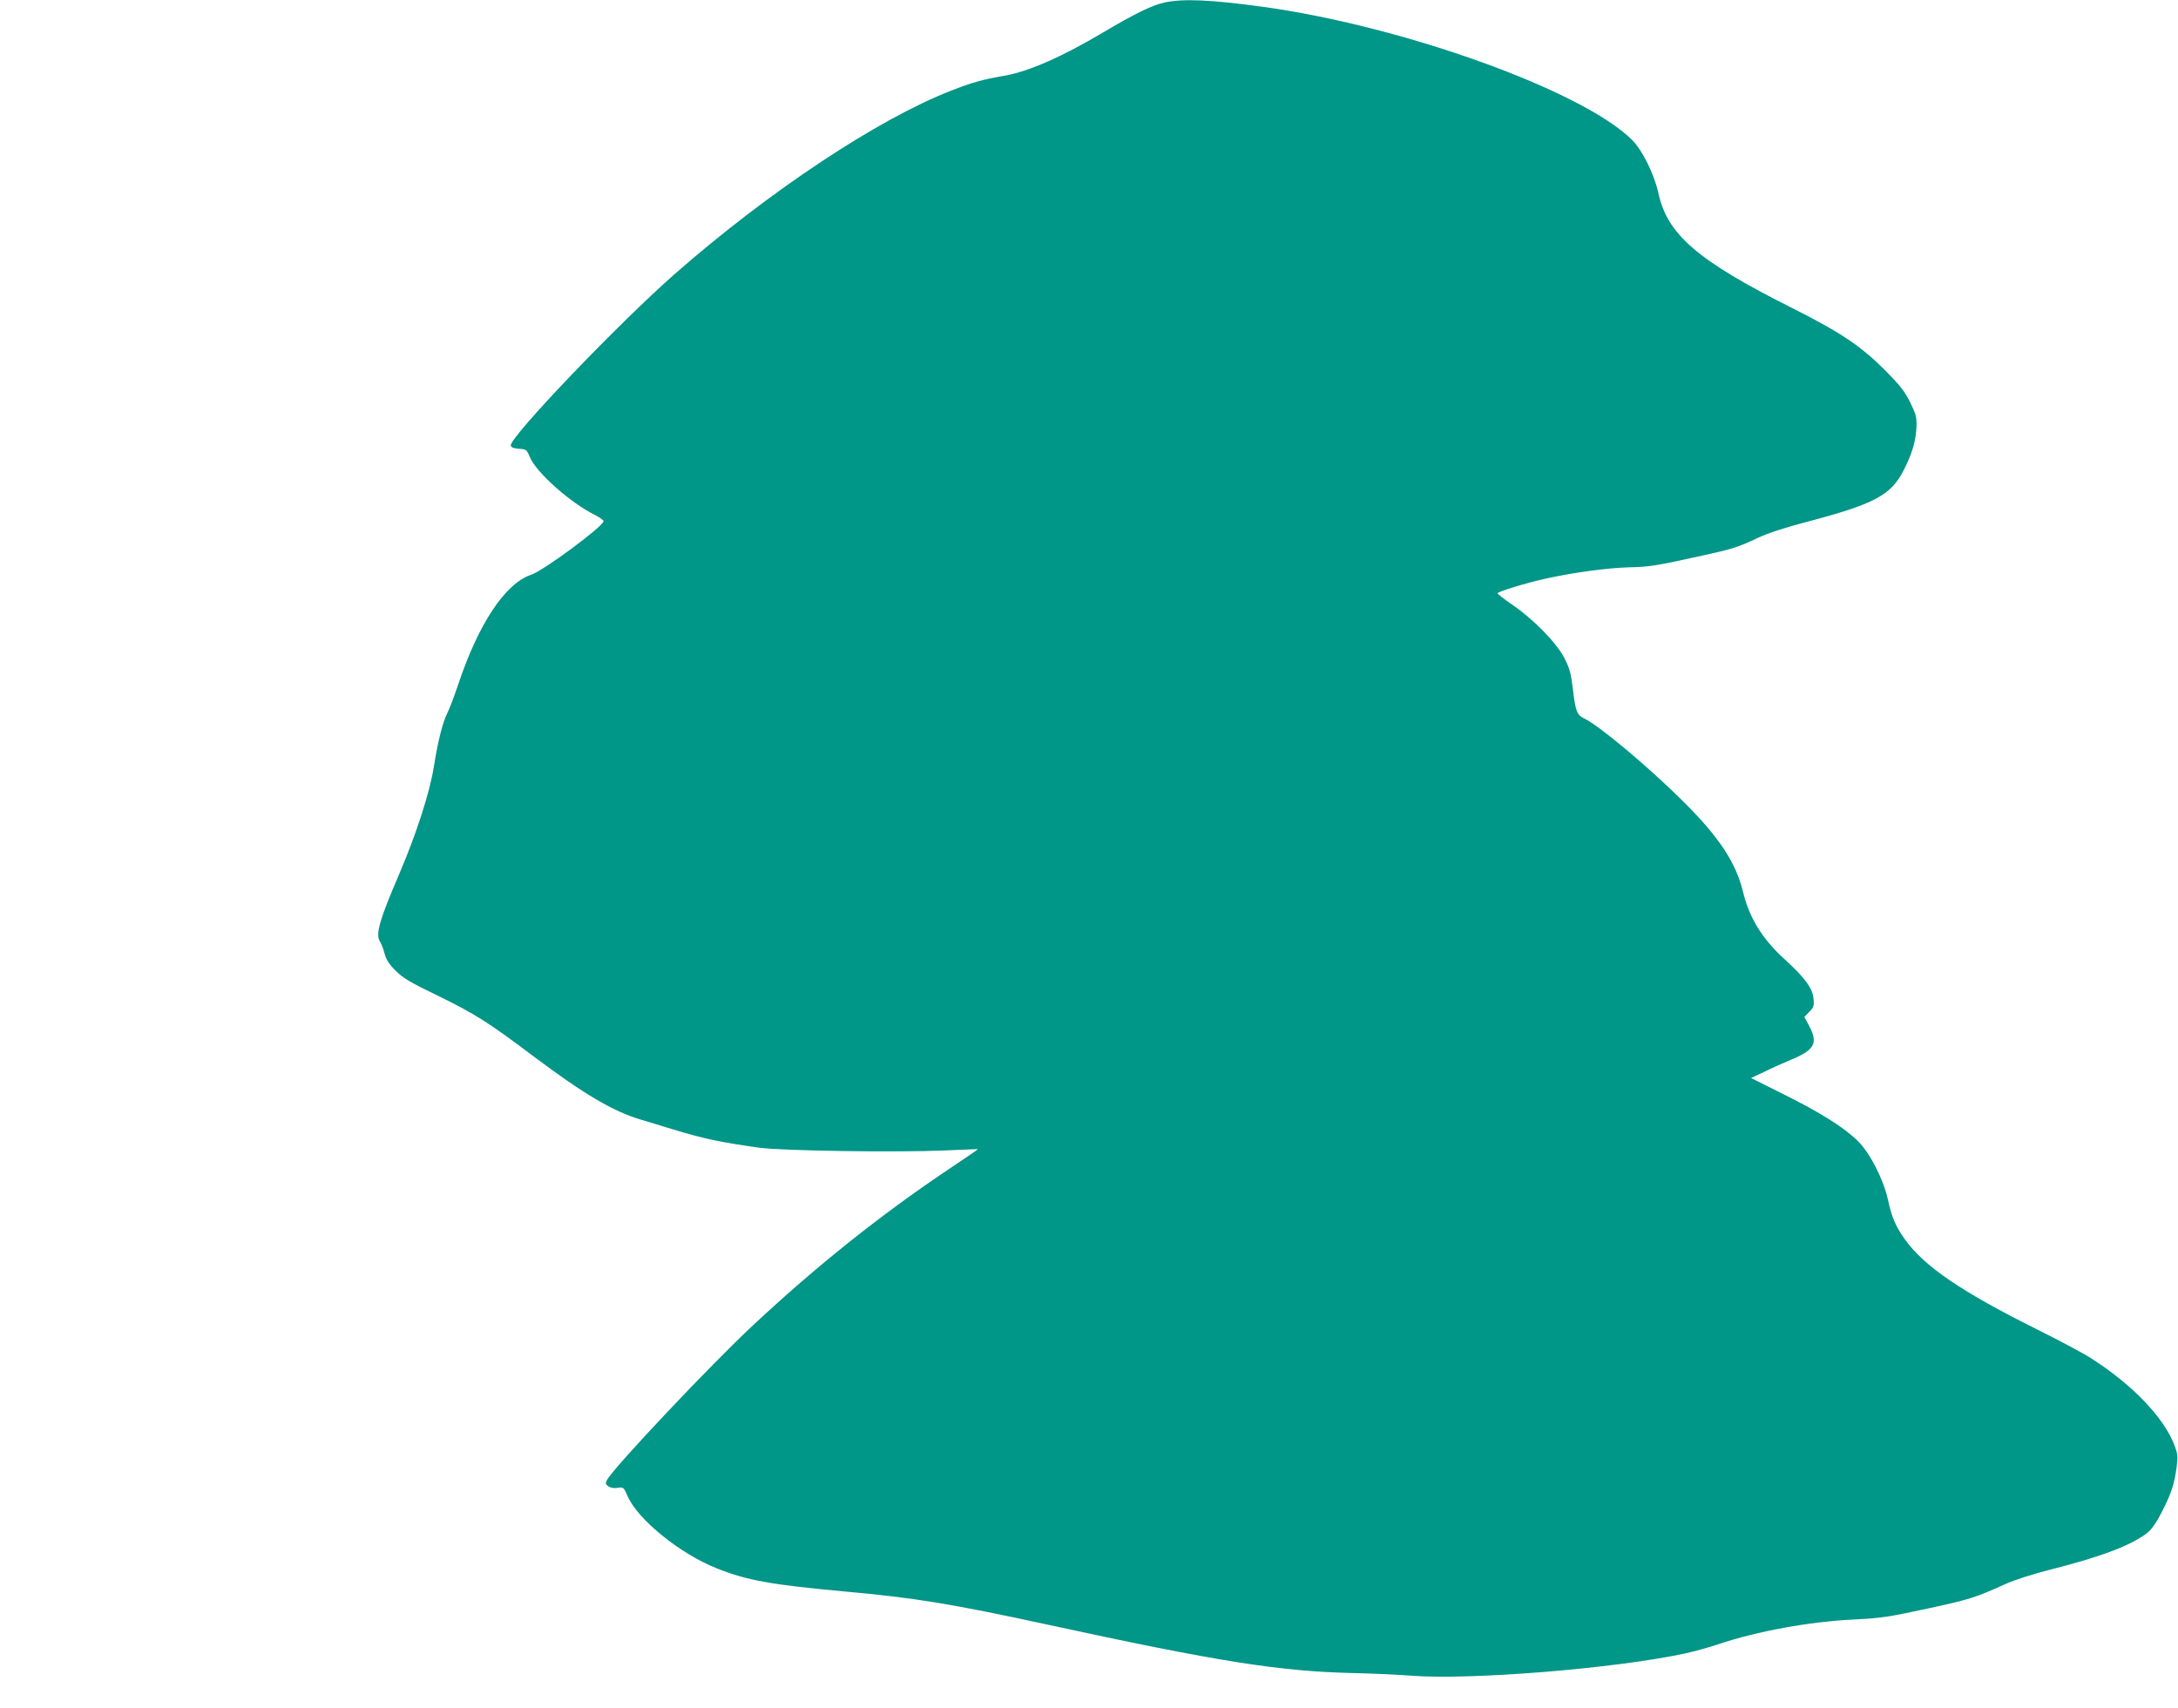
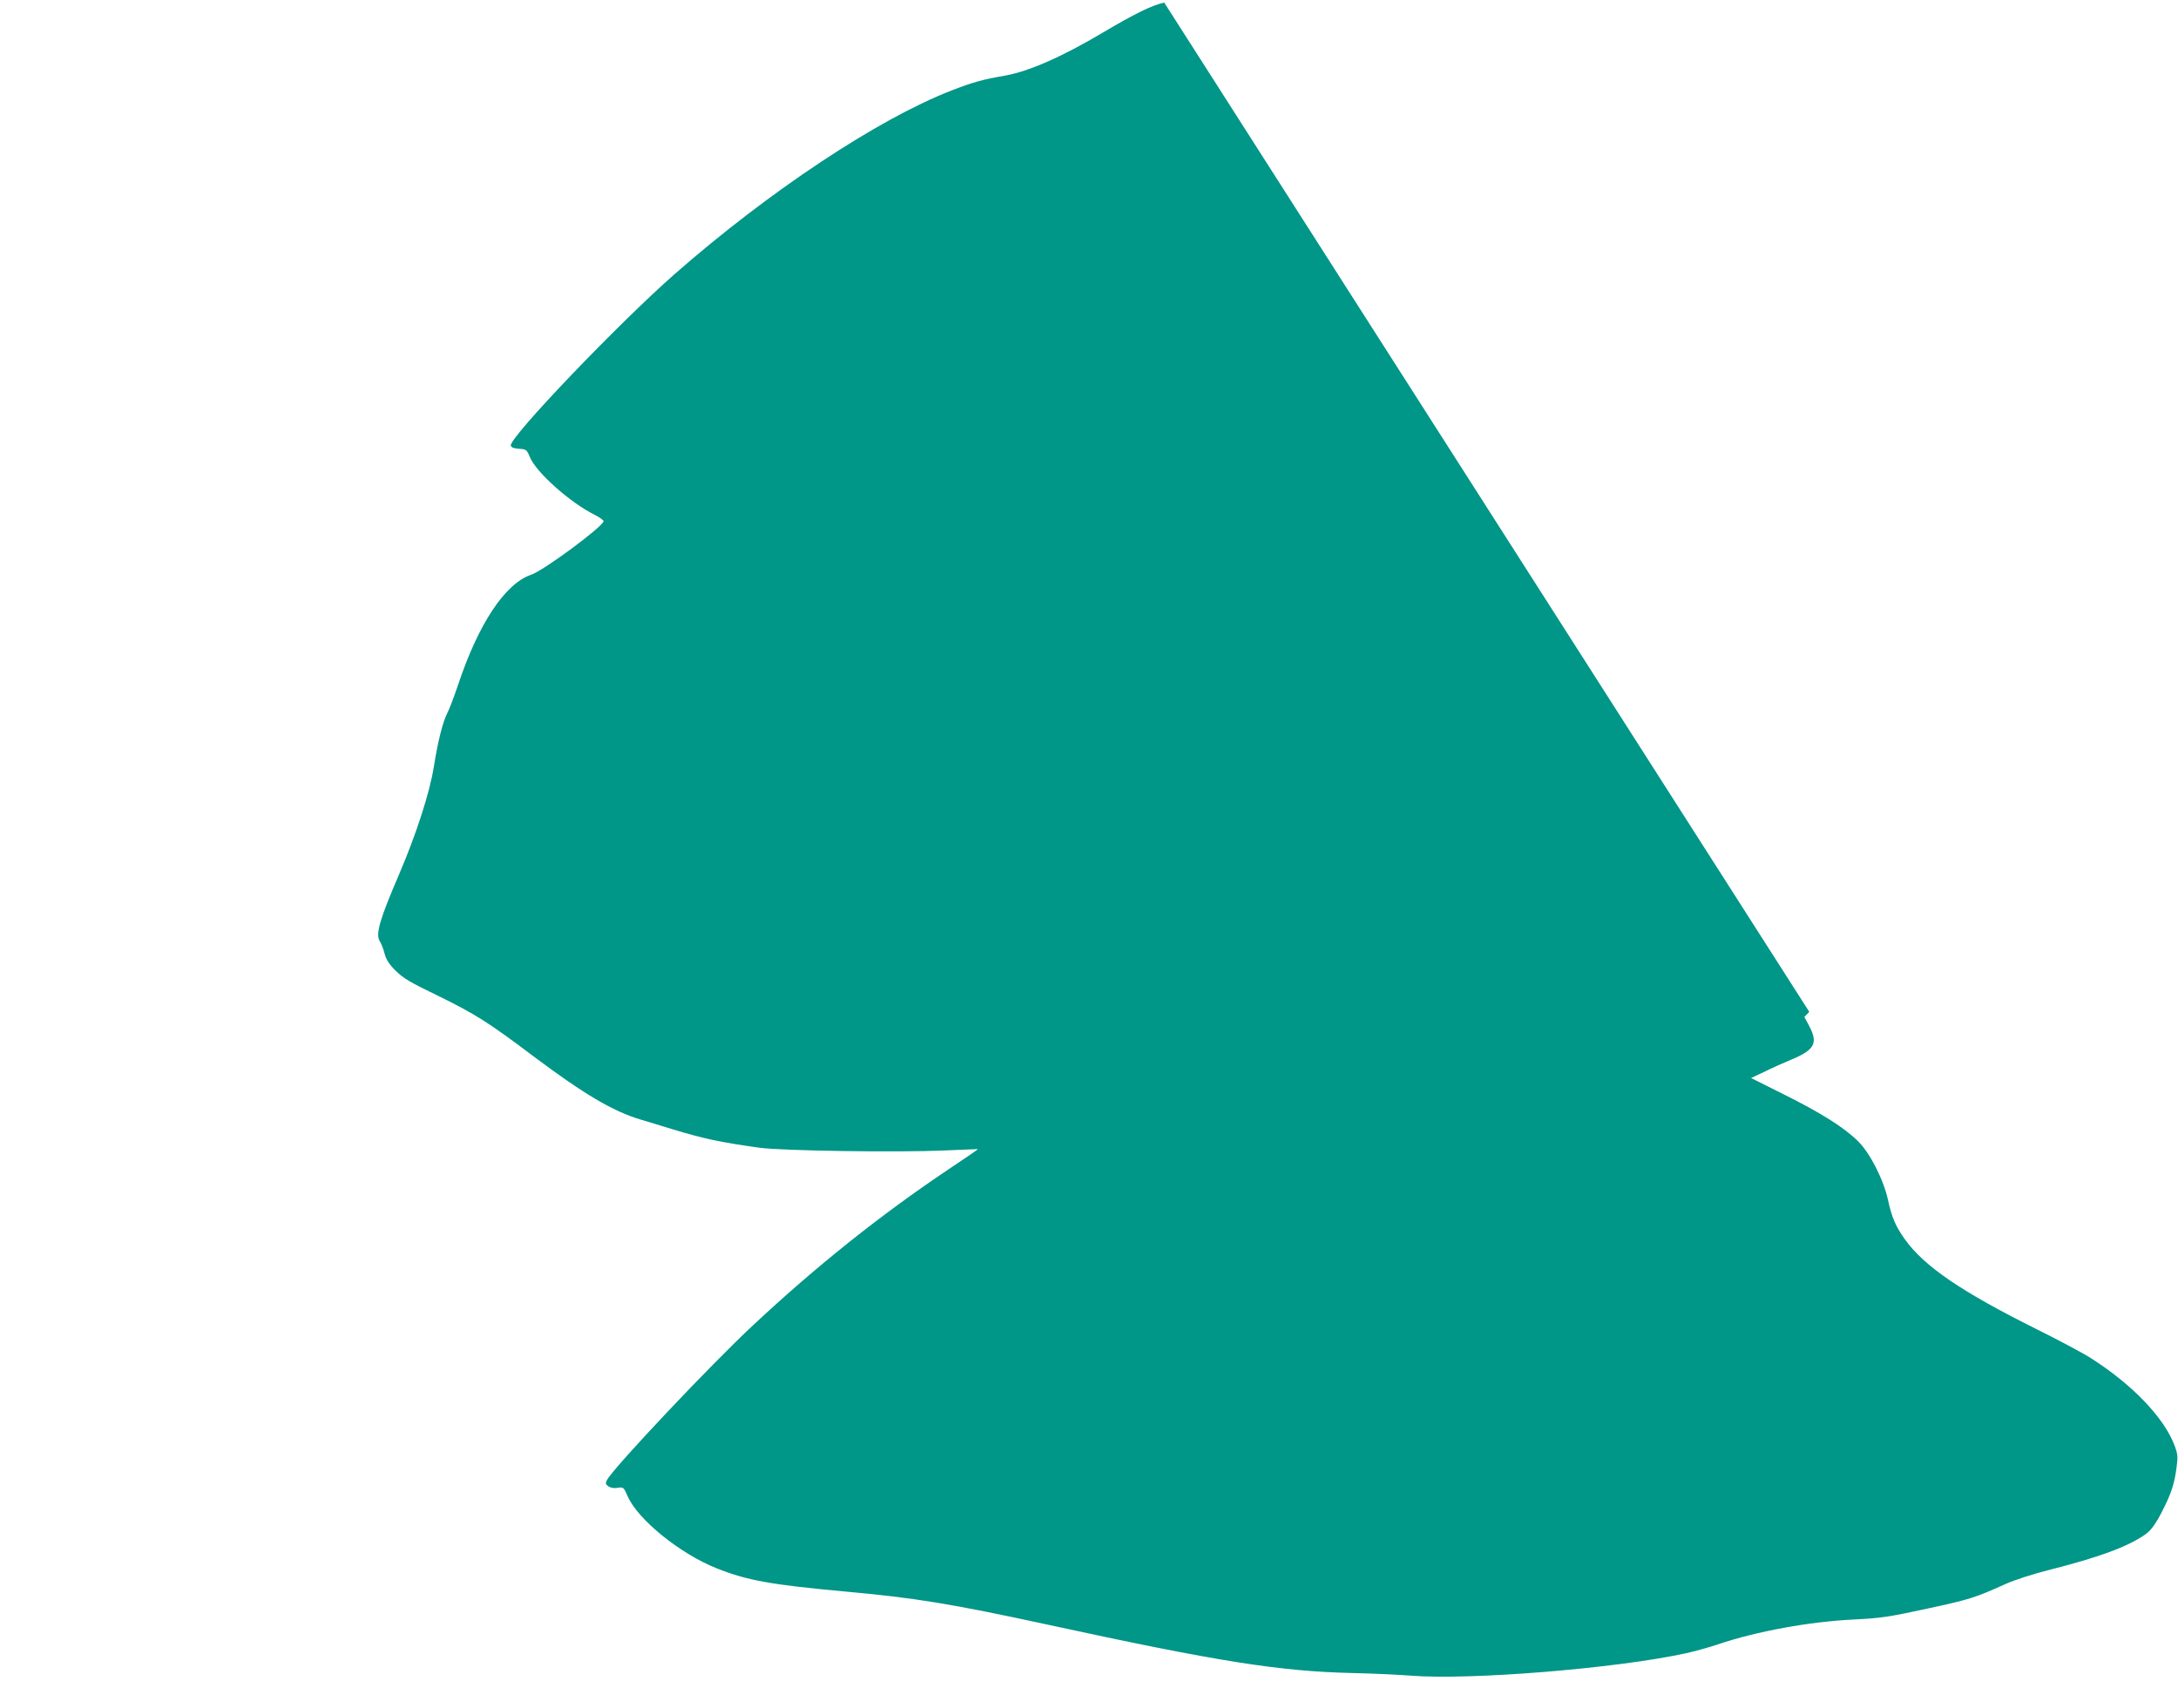
<svg xmlns="http://www.w3.org/2000/svg" version="1.0" width="1280pt" height="1004pt" viewBox="0 0 1280 1004" preserveAspectRatio="xMidYMid meet">
  <g transform="translate(0,1004) scale(0.1,-0.1)" fill="#009688" stroke="none">
-     <path d="M6842 10025 c-72 -16 -172 -65 -358 -175 -242 -144 -438 -230 -580 -255 -129 -22 -192 -40 -312 -87 -433 -168 -1074 -594 -1627 -1079 -333 -293 -972 -961 -963 -1008 2 -11 17 -17 48 -19 43 -3 46 -5 64 -49 38 -91 238 -269 384 -341 29 -15 51 -31 49 -37 -13 -38 -353 -289 -424 -313 -154 -51 -311 -288 -431 -648 -22 -65 -49 -138 -61 -161 -30 -59 -57 -169 -81 -318 -24 -153 -103 -397 -203 -631 -116 -269 -141 -356 -115 -397 8 -12 21 -44 28 -72 10 -37 27 -64 66 -102 43 -43 85 -68 249 -147 216 -106 293 -154 557 -353 300 -225 469 -325 632 -374 39 -12 121 -36 181 -55 194 -59 290 -79 520 -111 136 -18 801 -28 1085 -16 107 5 196 8 197 8 2 -1 -75 -54 -170 -117 -401 -269 -774 -566 -1152 -919 -246 -229 -817 -834 -857 -908 -11 -20 -10 -25 7 -38 13 -9 33 -13 55 -9 34 5 35 4 59 -50 59 -136 309 -339 525 -424 175 -70 320 -96 746 -135 419 -38 623 -71 1200 -196 1004 -218 1361 -274 1794 -284 105 -2 256 -9 336 -15 346 -28 1207 42 1616 131 51 11 137 35 191 53 228 77 536 133 798 146 162 8 205 15 432 64 250 54 281 64 458 144 53 24 164 60 268 86 303 77 474 143 568 216 24 20 53 61 82 118 56 109 75 165 88 261 9 69 8 82 -11 133 -60 162 -247 358 -490 513 -41 27 -185 104 -320 171 -445 222 -662 370 -776 530 -54 76 -76 128 -98 229 -26 120 -105 275 -175 345 -81 81 -219 168 -438 277 l-192 96 81 38 c44 22 114 53 155 70 139 58 159 97 105 199 l-28 52 29 30 c26 26 29 34 25 78 -6 62 -52 124 -173 234 -128 117 -204 240 -241 392 -42 174 -142 325 -353 534 -201 200 -493 445 -578 485 -46 22 -54 44 -69 173 -12 97 -19 123 -51 185 -47 90 -181 227 -305 312 -48 33 -87 63 -87 67 -1 10 171 62 285 87 163 36 357 62 484 66 128 3 157 8 435 69 180 40 204 47 330 106 55 26 160 60 275 90 407 107 504 158 580 310 49 97 70 171 73 252 2 56 -3 73 -37 143 -33 66 -59 99 -150 191 -144 143 -260 221 -551 367 -549 276 -727 429 -779 673 -24 110 -94 251 -154 311 -289 289 -1343 669 -2170 783 -308 42 -469 49 -580 25z" />
+     <path d="M6842 10025 c-72 -16 -172 -65 -358 -175 -242 -144 -438 -230 -580 -255 -129 -22 -192 -40 -312 -87 -433 -168 -1074 -594 -1627 -1079 -333 -293 -972 -961 -963 -1008 2 -11 17 -17 48 -19 43 -3 46 -5 64 -49 38 -91 238 -269 384 -341 29 -15 51 -31 49 -37 -13 -38 -353 -289 -424 -313 -154 -51 -311 -288 -431 -648 -22 -65 -49 -138 -61 -161 -30 -59 -57 -169 -81 -318 -24 -153 -103 -397 -203 -631 -116 -269 -141 -356 -115 -397 8 -12 21 -44 28 -72 10 -37 27 -64 66 -102 43 -43 85 -68 249 -147 216 -106 293 -154 557 -353 300 -225 469 -325 632 -374 39 -12 121 -36 181 -55 194 -59 290 -79 520 -111 136 -18 801 -28 1085 -16 107 5 196 8 197 8 2 -1 -75 -54 -170 -117 -401 -269 -774 -566 -1152 -919 -246 -229 -817 -834 -857 -908 -11 -20 -10 -25 7 -38 13 -9 33 -13 55 -9 34 5 35 4 59 -50 59 -136 309 -339 525 -424 175 -70 320 -96 746 -135 419 -38 623 -71 1200 -196 1004 -218 1361 -274 1794 -284 105 -2 256 -9 336 -15 346 -28 1207 42 1616 131 51 11 137 35 191 53 228 77 536 133 798 146 162 8 205 15 432 64 250 54 281 64 458 144 53 24 164 60 268 86 303 77 474 143 568 216 24 20 53 61 82 118 56 109 75 165 88 261 9 69 8 82 -11 133 -60 162 -247 358 -490 513 -41 27 -185 104 -320 171 -445 222 -662 370 -776 530 -54 76 -76 128 -98 229 -26 120 -105 275 -175 345 -81 81 -219 168 -438 277 l-192 96 81 38 c44 22 114 53 155 70 139 58 159 97 105 199 l-28 52 29 30 z" />
  </g>
</svg>